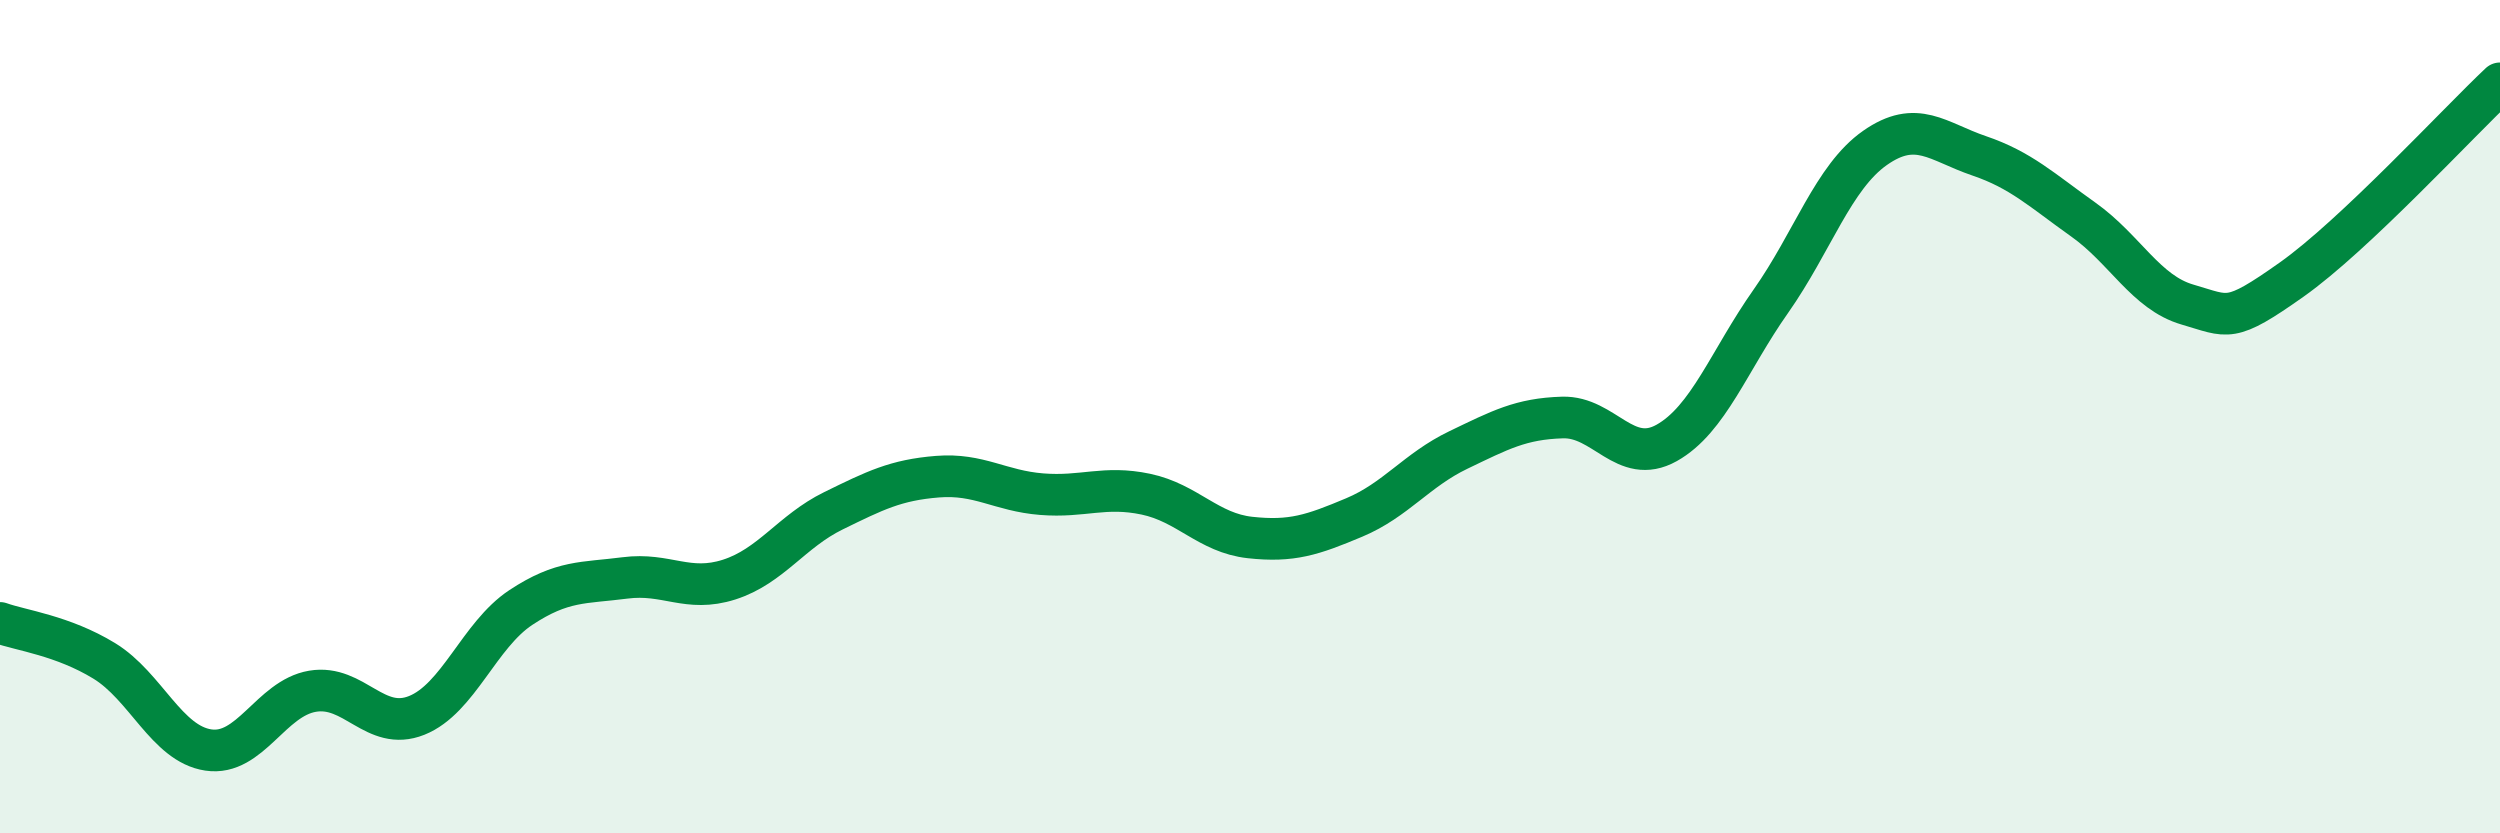
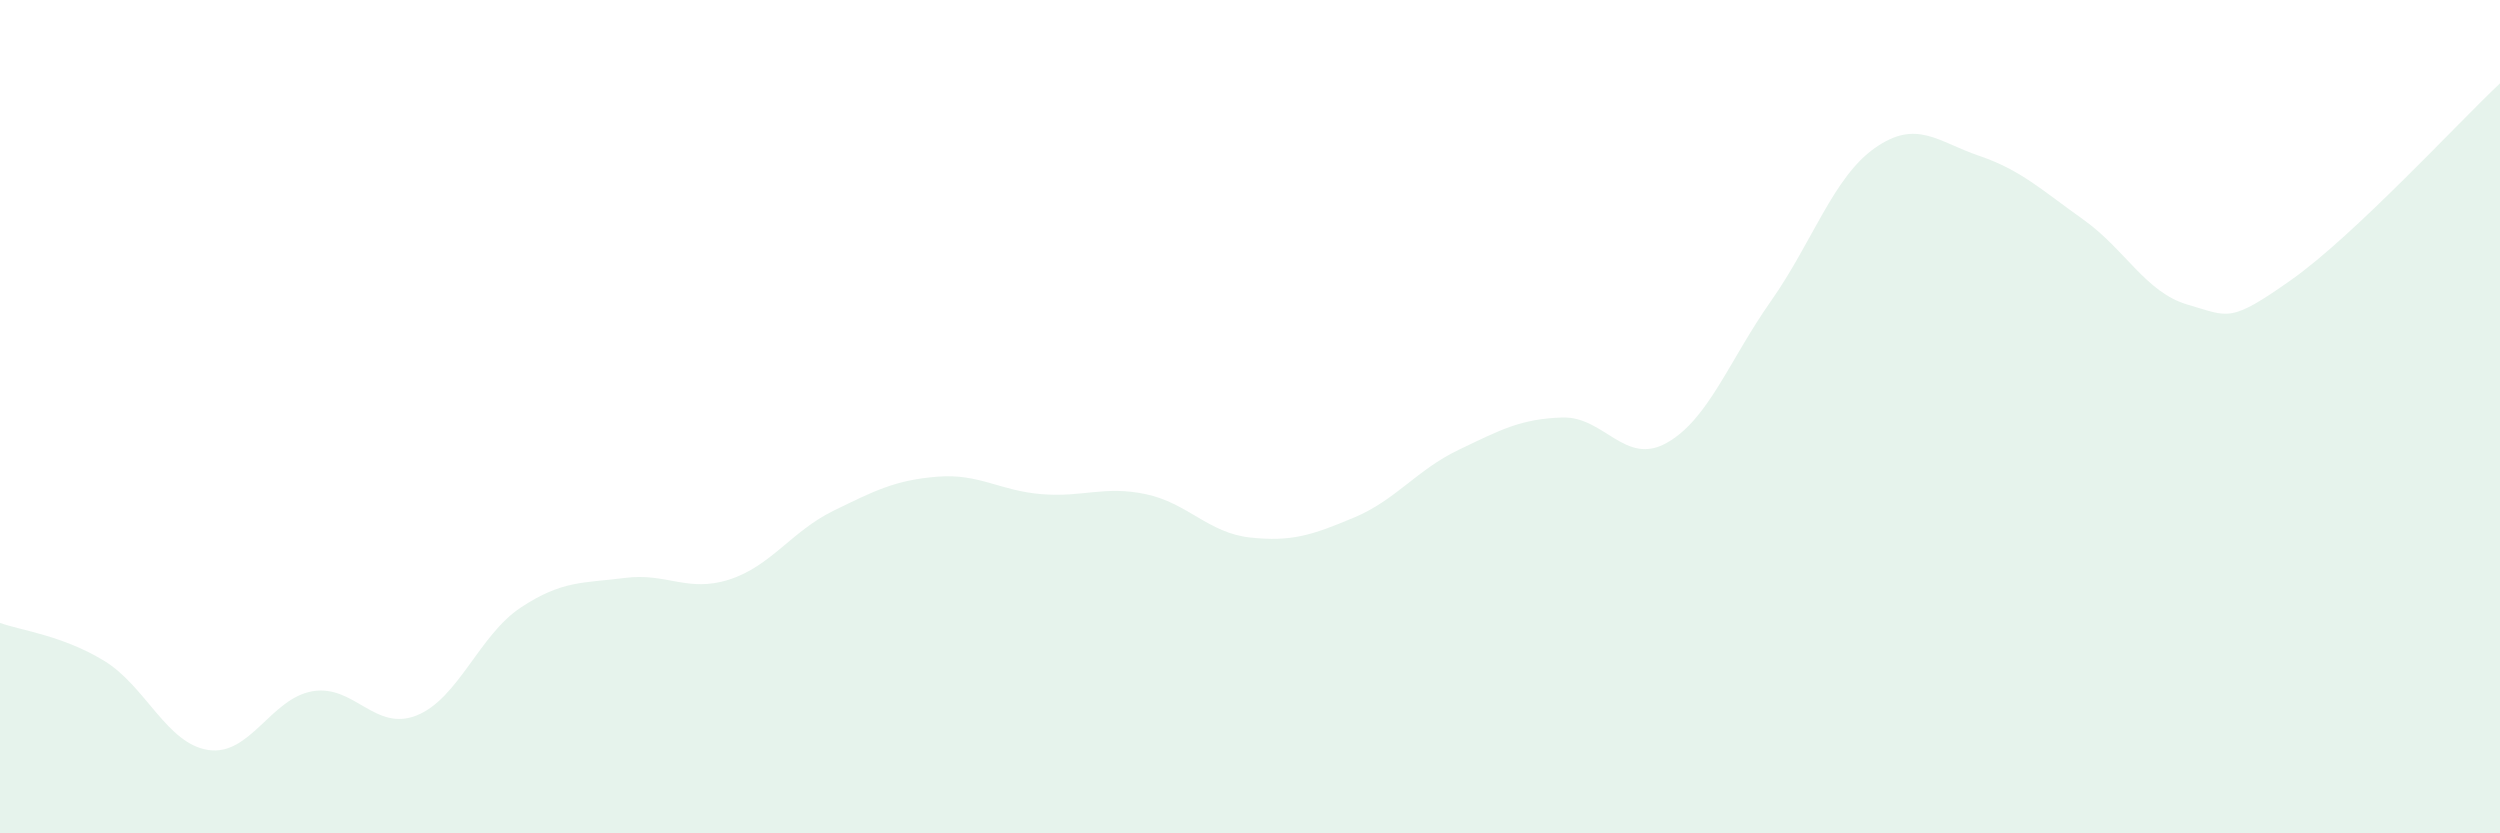
<svg xmlns="http://www.w3.org/2000/svg" width="60" height="20" viewBox="0 0 60 20">
  <path d="M 0,14.95 C 0.5,15.13 1.5,15.25 2.5,15.86 C 3.5,16.47 4,17.85 5,18 C 6,18.15 6.5,16.76 7.5,16.59 C 8.5,16.42 9,17.57 10,17.17 C 11,16.77 11.5,15.24 12.5,14.58 C 13.5,13.92 14,14 15,13.87 C 16,13.74 16.5,14.23 17.5,13.91 C 18.5,13.59 19,12.75 20,12.26 C 21,11.77 21.5,11.52 22.5,11.44 C 23.5,11.36 24,11.78 25,11.86 C 26,11.94 26.5,11.65 27.5,11.86 C 28.5,12.07 29,12.79 30,12.9 C 31,13.01 31.5,12.84 32.5,12.42 C 33.5,12 34,11.28 35,10.8 C 36,10.32 36.5,10.05 37.5,10.02 C 38.5,9.99 39,11.19 40,10.63 C 41,10.07 41.5,8.65 42.5,7.23 C 43.5,5.81 44,4.25 45,3.55 C 46,2.85 46.5,3.4 47.5,3.74 C 48.5,4.08 49,4.56 50,5.27 C 51,5.98 51.5,7.02 52.5,7.31 C 53.5,7.6 53.5,7.77 55,6.71 C 56.5,5.65 59,2.94 60,2L60 20L0 20Z" fill="#008740" opacity="0.1" stroke-linecap="round" stroke-linejoin="round" />
-   <path d="M 0,14.95 C 0.5,15.13 1.5,15.25 2.5,15.86 C 3.5,16.47 4,17.85 5,18 C 6,18.15 6.5,16.76 7.5,16.59 C 8.5,16.42 9,17.57 10,17.17 C 11,16.77 11.5,15.24 12.5,14.58 C 13.5,13.92 14,14 15,13.87 C 16,13.74 16.5,14.23 17.5,13.91 C 18.5,13.59 19,12.75 20,12.26 C 21,11.77 21.5,11.52 22.5,11.44 C 23.5,11.36 24,11.78 25,11.86 C 26,11.94 26.5,11.65 27.5,11.86 C 28.5,12.07 29,12.79 30,12.9 C 31,13.01 31.5,12.84 32.5,12.42 C 33.5,12 34,11.28 35,10.8 C 36,10.32 36.5,10.05 37.5,10.02 C 38.5,9.99 39,11.19 40,10.63 C 41,10.07 41.5,8.65 42.5,7.23 C 43.5,5.81 44,4.25 45,3.55 C 46,2.85 46.5,3.4 47.5,3.74 C 48.5,4.08 49,4.56 50,5.27 C 51,5.98 51.5,7.02 52.5,7.31 C 53.5,7.6 53.5,7.77 55,6.71 C 56.5,5.65 59,2.94 60,2" stroke="#008740" stroke-width="1" fill="none" stroke-linecap="round" stroke-linejoin="round" />
</svg>